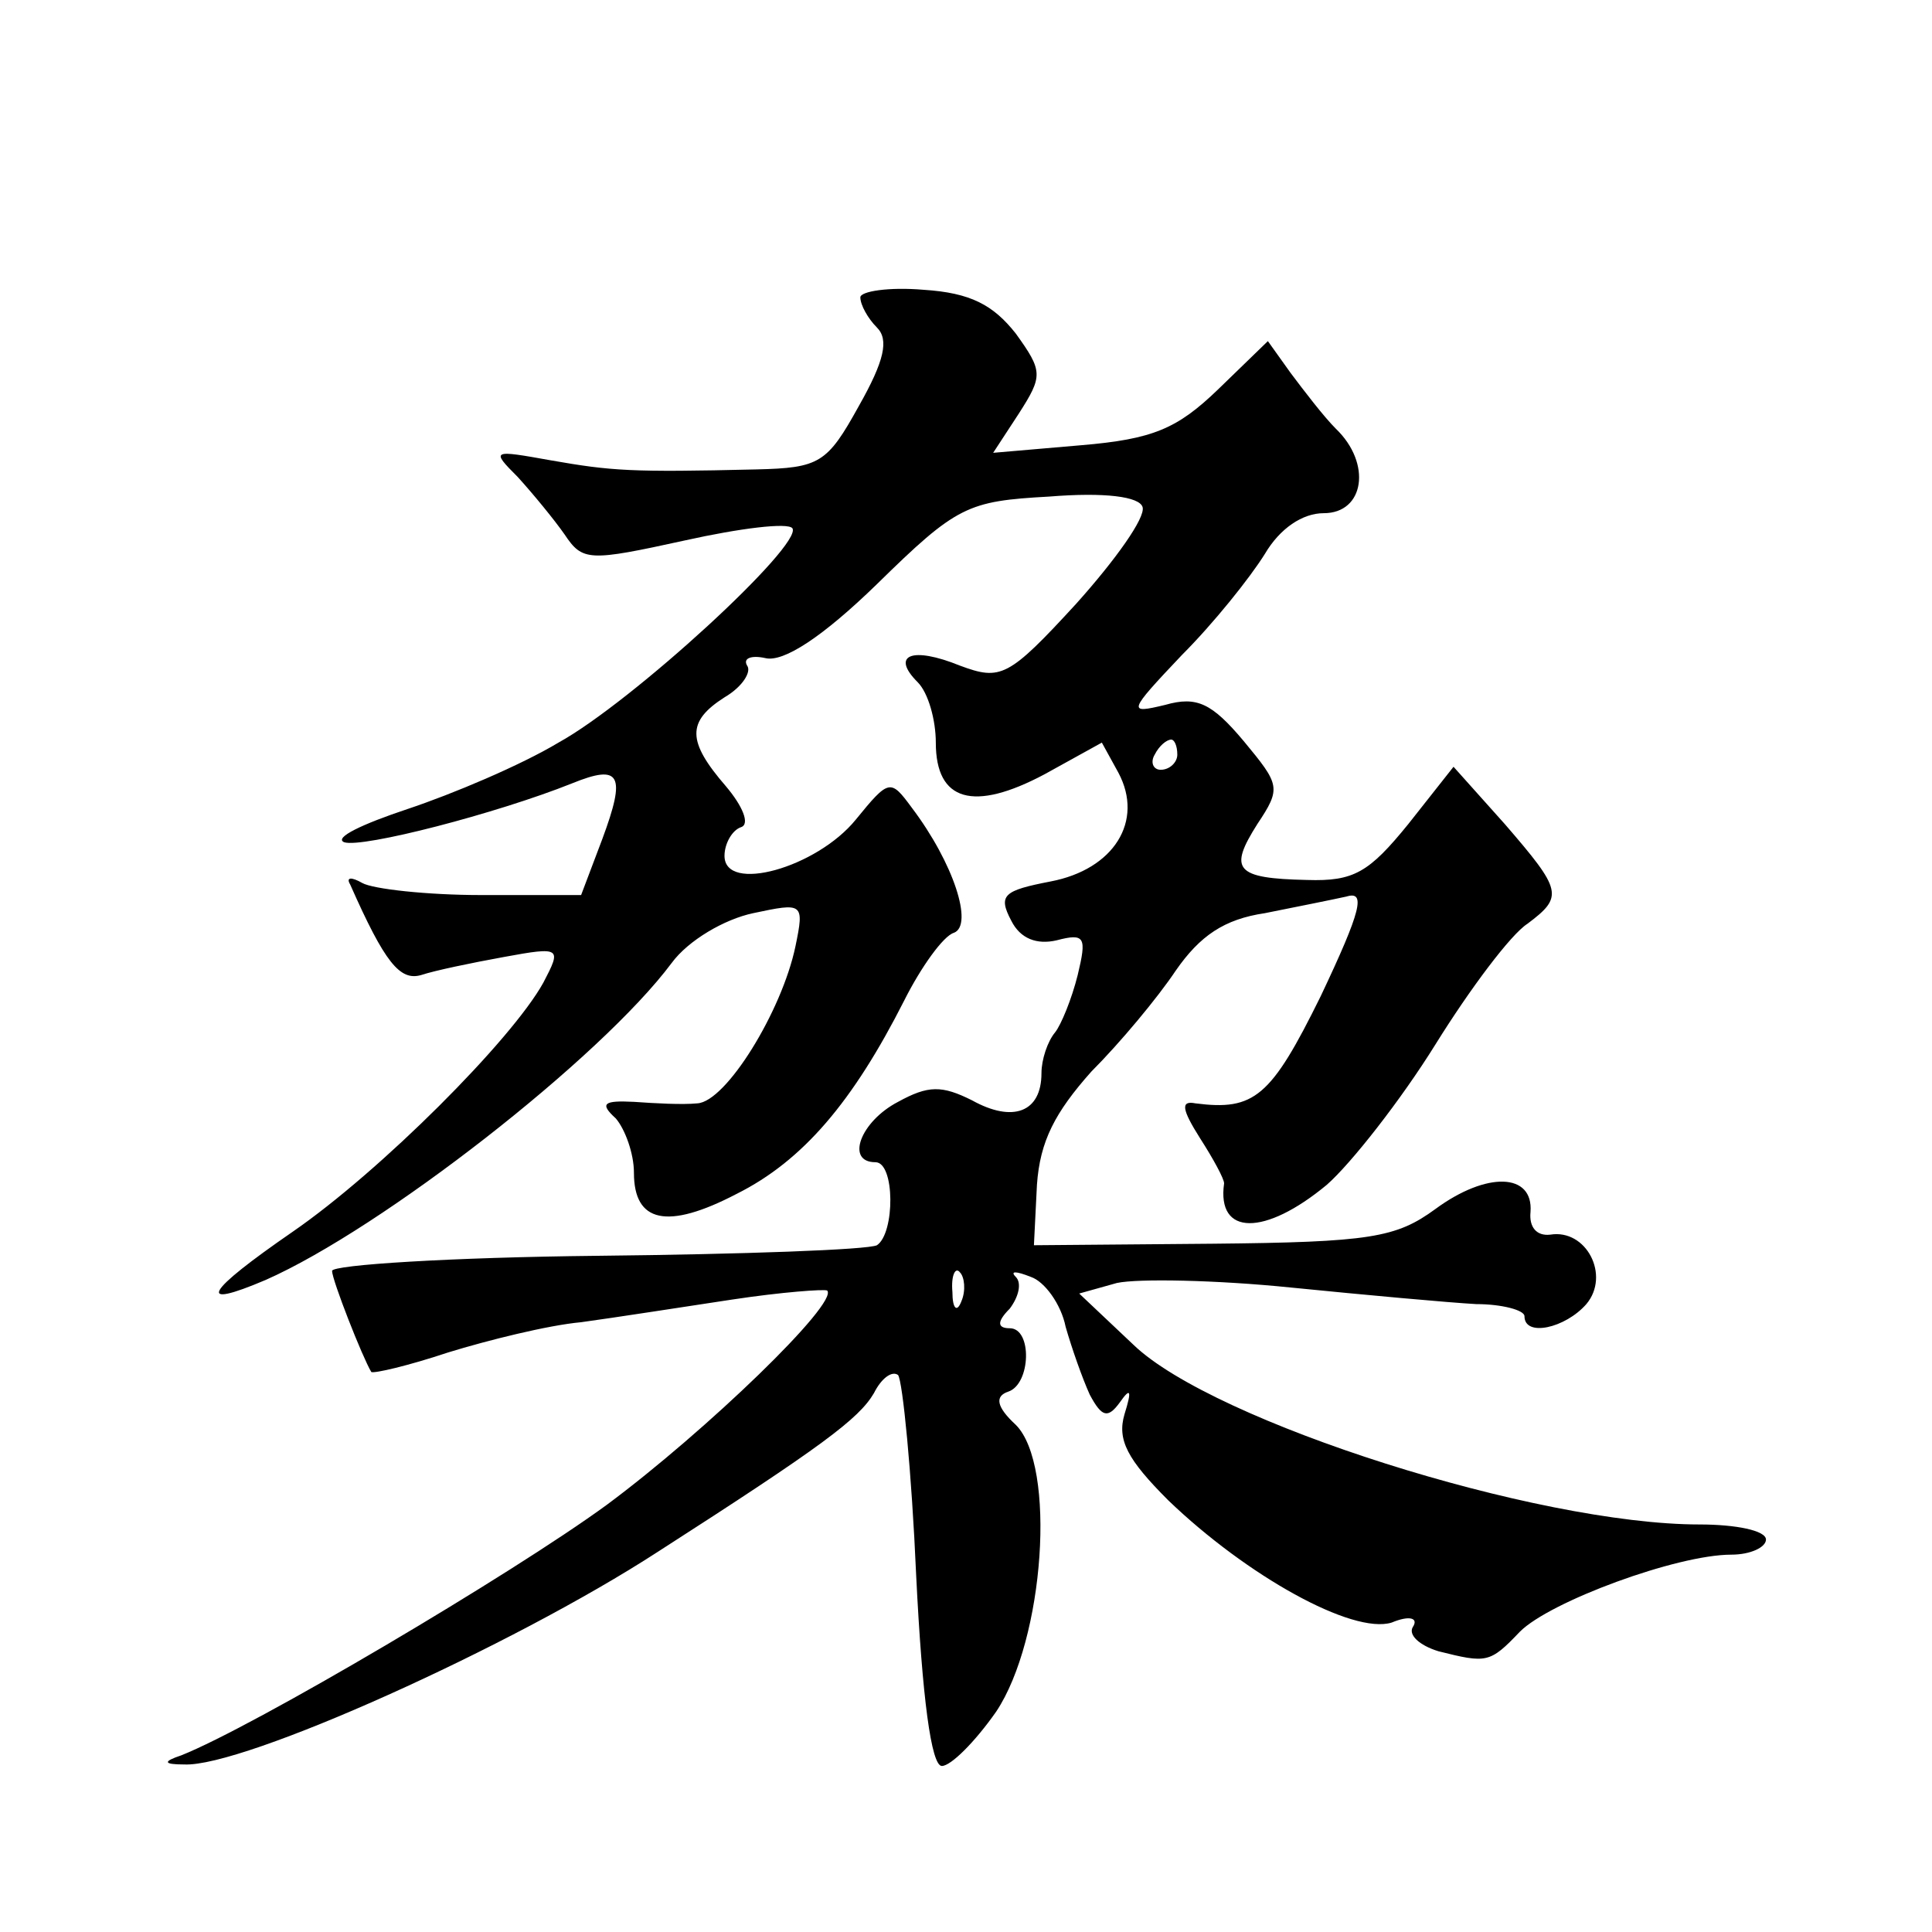
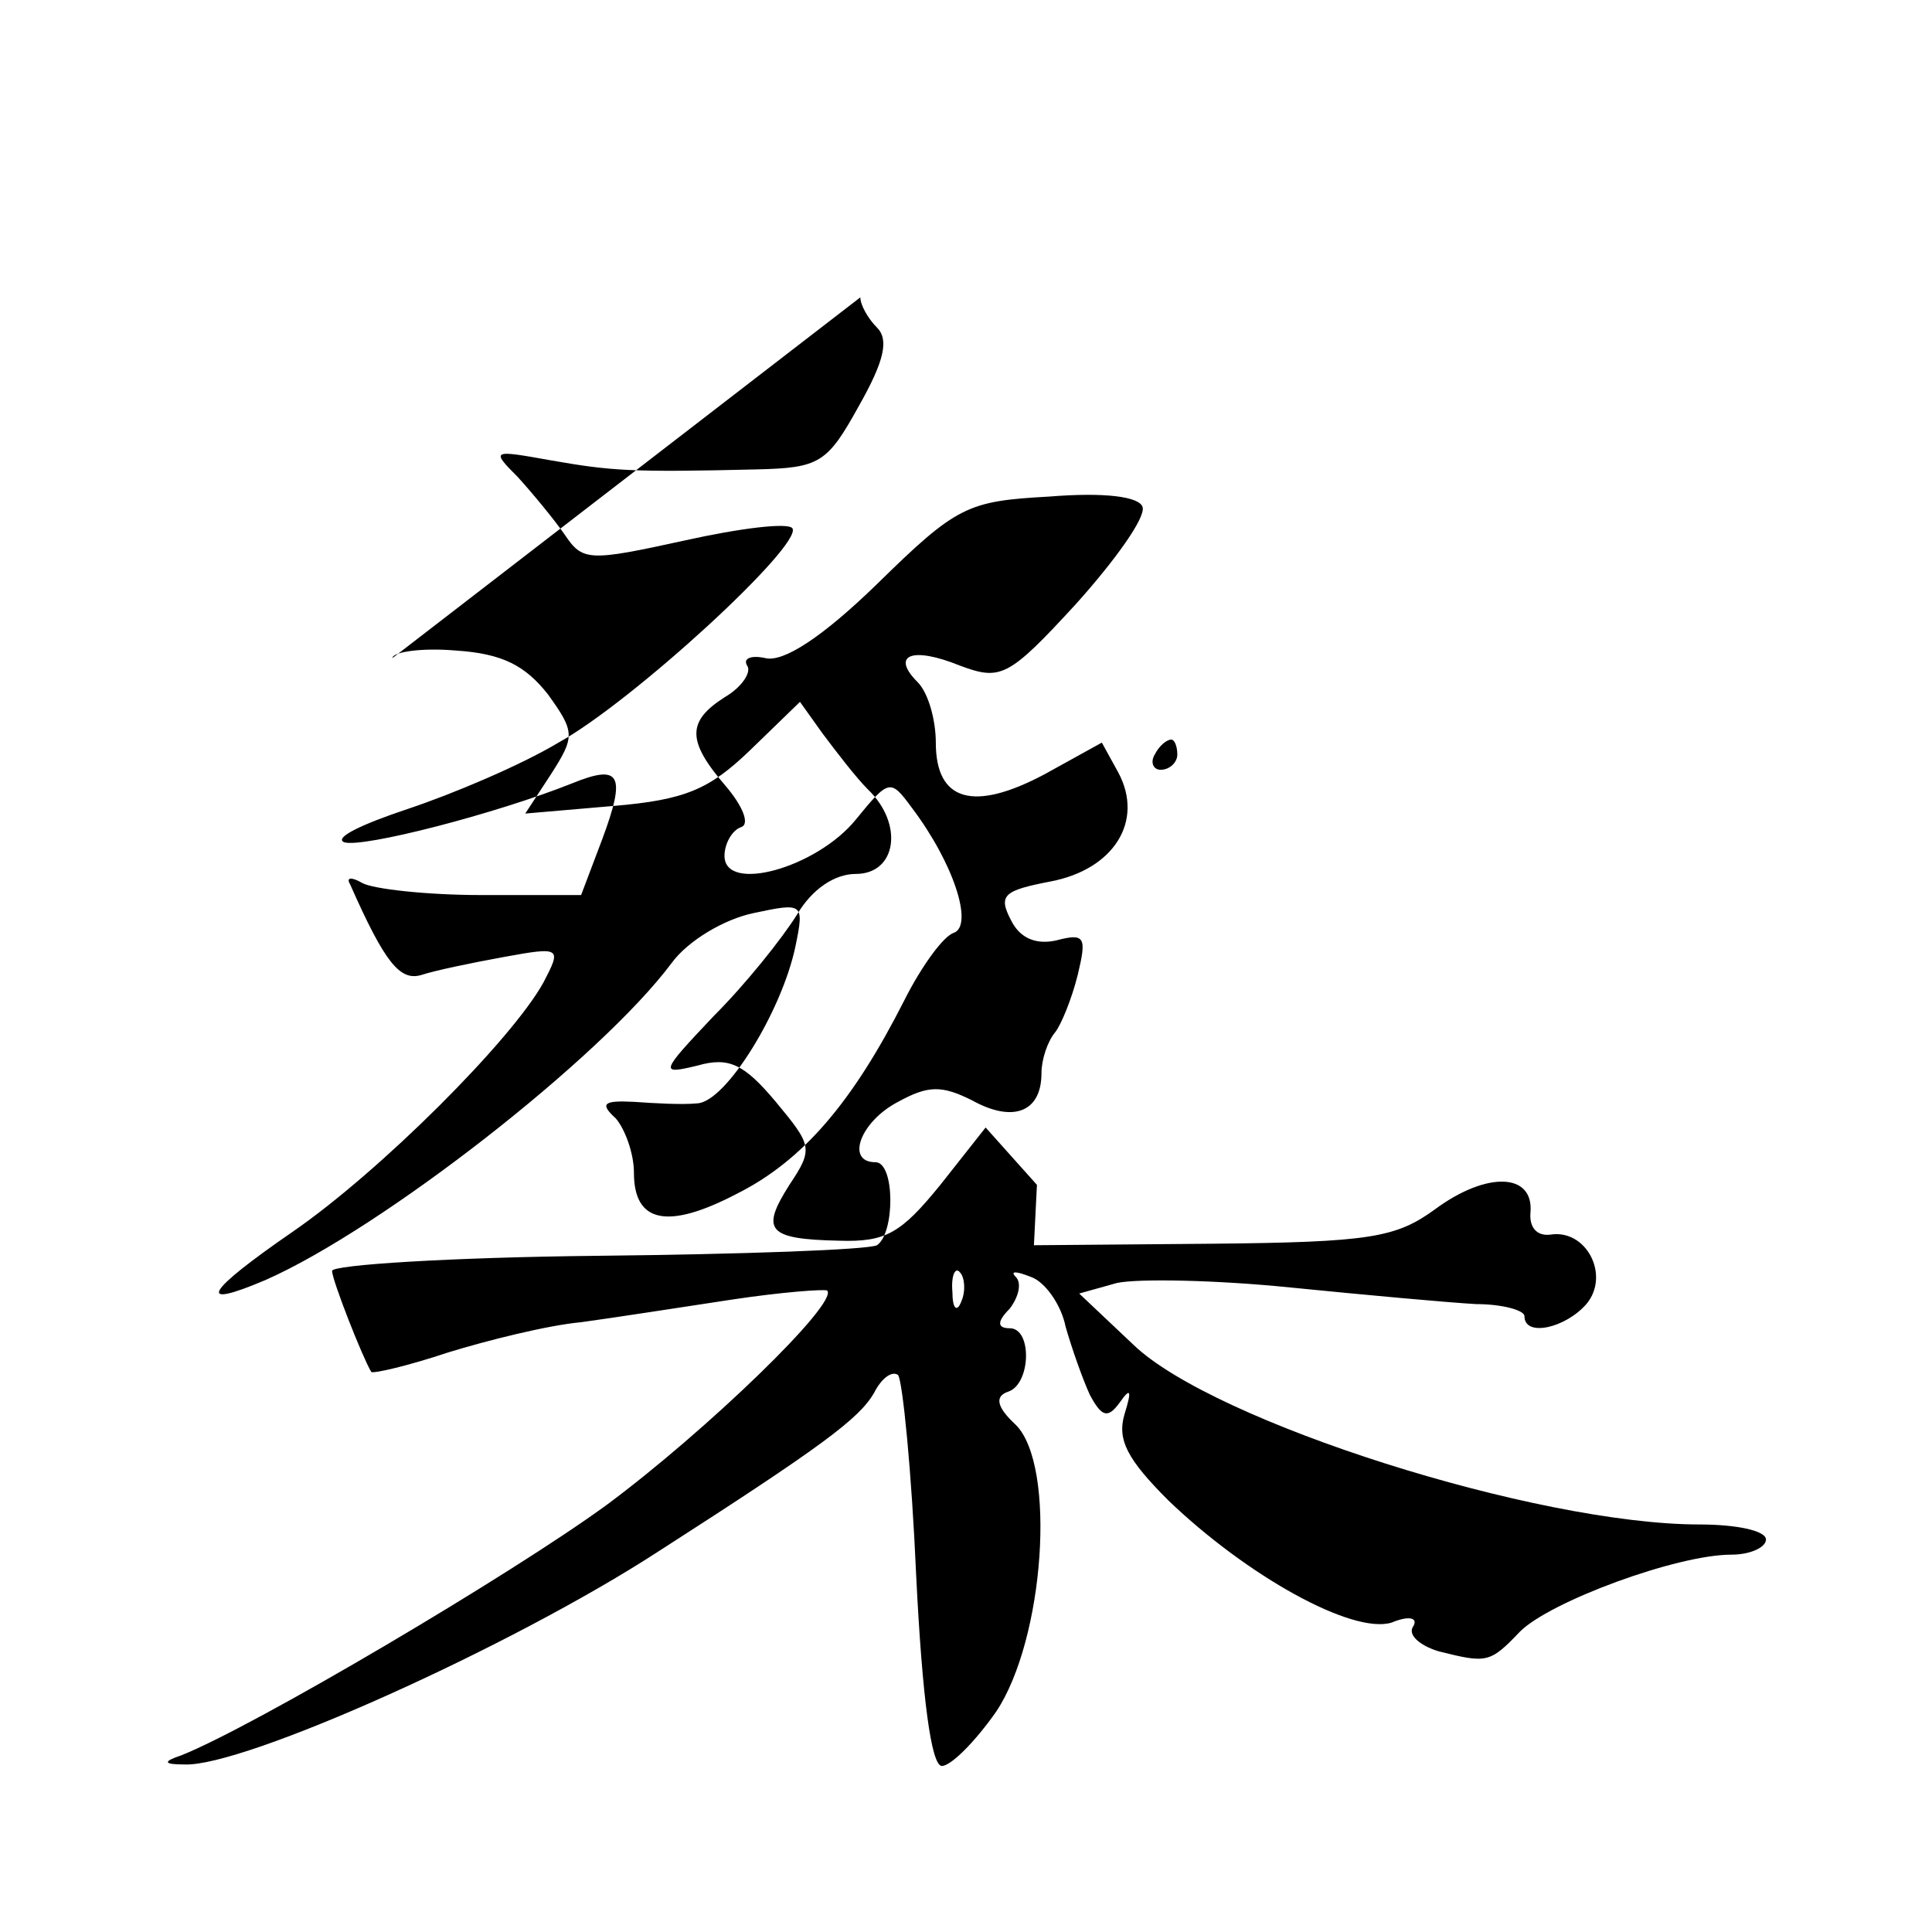
<svg xmlns="http://www.w3.org/2000/svg" version="1.0" width="128pt" height="128pt" viewBox="0 0 128 128" preserveAspectRatio="xMidYMid meet">
  <g transform="translate(0,128) scale(0.1,-0.1)" fill="#0" stroke="none">
-     <path d="M570 1083 c0 -5 5 -14 11 -20 8 -8 5 -22 -12 -52 -21 -38 -26 -41 -68 -42 -83 -2 -96 -1 -136 6 -39 7 -40 7 -22 -11 10 -11 24 -28 31 -38 12 -18 16 -18 80 -4 36 8 68 12 71 8 7 -11 -106 -115 -155 -142 -25 -15 -70 -34 -100 -44 -30 -10 -49 -19 -42 -22 12 -4 101 19 151 39 32 13 36 6 20 -37 l-14 -37 -66 0 c-36 0 -72 4 -79 8 -7 4 -11 4 -8 -1 23 -52 33 -64 47 -60 9 3 33 8 55 12 38 7 38 6 26 -17 -21 -38 -108 -125 -166 -165 -58 -40 -65 -52 -18 -32 77 34 222 147 269 210 11 15 35 29 54 33 33 7 34 7 28 -22 -9 -43 -46 -103 -65 -104 -10 -1 -28 0 -42 1 -20 1 -23 -1 -12 -11 6 -7 12 -23 12 -36 0 -33 22 -38 68 -14 44 22 77 61 111 128 11 22 26 43 33 45 13 5 0 46 -28 83 -14 19 -15 19 -37 -8 -26 -32 -87 -49 -87 -24 0 8 5 17 11 19 6 2 1 14 -10 27 -26 30 -26 43 -1 59 12 7 18 17 15 21 -3 5 3 7 12 5 12 -3 38 14 74 49 53 52 60 55 114 58 37 3 60 0 62 -7 2 -7 -18 -35 -44 -64 -45 -49 -50 -51 -77 -41 -32 13 -46 7 -28 -11 7 -7 12 -25 12 -40 0 -39 25 -46 72 -21 l38 21 11 -20 c17 -32 -3 -64 -45 -72 -31 -6 -35 -9 -26 -26 6 -12 17 -16 30 -13 19 5 20 2 14 -23 -4 -16 -11 -33 -15 -38 -5 -6 -9 -18 -9 -27 0 -26 -19 -33 -46 -18 -20 10 -29 10 -49 -1 -25 -13 -35 -40 -15 -40 13 0 13 -47 1 -55 -6 -3 -89 -6 -185 -7 -97 -1 -176 -6 -176 -10 0 -6 20 -57 26 -67 2 -1 24 4 51 13 26 8 66 18 88 20 22 3 67 10 100 15 33 5 61 7 63 6 8 -8 -80 -93 -146 -142 -63 -46 -234 -147 -282 -166 -12 -4 -12 -6 2 -6 39 -2 217 78 314 141 109 70 133 88 143 105 5 10 12 15 16 12 3 -4 9 -64 12 -133 4 -81 10 -126 17 -126 6 0 22 16 36 36 32 48 40 163 13 190 -13 12 -14 19 -5 22 15 5 16 42 1 42 -8 0 -9 4 0 13 6 8 8 17 4 21 -4 4 0 4 10 0 9 -3 20 -18 23 -33 4 -14 11 -34 16 -45 8 -15 12 -16 20 -5 7 10 8 8 3 -8 -5 -17 2 -30 29 -57 52 -50 122 -89 148 -81 12 5 18 3 14 -3 -3 -5 4 -12 17 -16 32 -8 34 -8 54 13 20 20 104 51 140 51 13 0 23 5 23 10 0 6 -20 10 -44 10 -108 0 -322 68 -375 119 l-36 34 25 7 c14 3 66 2 115 -3 50 -5 105 -10 123 -11 17 0 32 -4 32 -8 0 -14 27 -8 41 8 16 19 0 50 -24 46 -9 -1 -14 5 -13 15 2 26 -29 27 -63 2 -26 -19 -43 -22 -148 -23 l-118 -1 2 40 c2 29 12 48 36 75 19 19 44 49 56 67 16 23 32 34 59 38 20 4 45 9 54 11 13 4 10 -9 -17 -66 -33 -67 -44 -76 -83 -71 -10 2 -9 -4 3 -23 9 -14 16 -27 16 -30 -5 -35 27 -35 68 -1 16 14 49 56 72 93 23 37 50 73 61 80 24 18 23 22 -15 66 l-34 38 -30 -38 c-26 -32 -36 -38 -67 -37 -48 1 -52 7 -33 37 16 24 15 26 -9 55 -21 25 -31 30 -52 24 -25 -6 -25 -5 11 33 21 21 45 51 55 67 10 17 25 27 39 27 27 0 32 33 8 56 -8 8 -21 25 -30 37 l-15 21 -33 -32 c-27 -26 -43 -33 -91 -37 l-58 -5 17 26 c16 25 16 28 -2 53 -15 19 -30 27 -61 29 -23 2 -42 -1 -42 -5z m210 -303 c0 -5 -5 -10 -11 -10 -5 0 -7 5 -4 10 3 6 8 10 11 10 2 0 4 -4 4 -10z m-143 -362 c-3 -8 -6 -5 -6 6 -1 11 2 17 5 13 3 -3 4 -12 1 -19z" />
+     <path d="M570 1083 c0 -5 5 -14 11 -20 8 -8 5 -22 -12 -52 -21 -38 -26 -41 -68 -42 -83 -2 -96 -1 -136 6 -39 7 -40 7 -22 -11 10 -11 24 -28 31 -38 12 -18 16 -18 80 -4 36 8 68 12 71 8 7 -11 -106 -115 -155 -142 -25 -15 -70 -34 -100 -44 -30 -10 -49 -19 -42 -22 12 -4 101 19 151 39 32 13 36 6 20 -37 l-14 -37 -66 0 c-36 0 -72 4 -79 8 -7 4 -11 4 -8 -1 23 -52 33 -64 47 -60 9 3 33 8 55 12 38 7 38 6 26 -17 -21 -38 -108 -125 -166 -165 -58 -40 -65 -52 -18 -32 77 34 222 147 269 210 11 15 35 29 54 33 33 7 34 7 28 -22 -9 -43 -46 -103 -65 -104 -10 -1 -28 0 -42 1 -20 1 -23 -1 -12 -11 6 -7 12 -23 12 -36 0 -33 22 -38 68 -14 44 22 77 61 111 128 11 22 26 43 33 45 13 5 0 46 -28 83 -14 19 -15 19 -37 -8 -26 -32 -87 -49 -87 -24 0 8 5 17 11 19 6 2 1 14 -10 27 -26 30 -26 43 -1 59 12 7 18 17 15 21 -3 5 3 7 12 5 12 -3 38 14 74 49 53 52 60 55 114 58 37 3 60 0 62 -7 2 -7 -18 -35 -44 -64 -45 -49 -50 -51 -77 -41 -32 13 -46 7 -28 -11 7 -7 12 -25 12 -40 0 -39 25 -46 72 -21 l38 21 11 -20 c17 -32 -3 -64 -45 -72 -31 -6 -35 -9 -26 -26 6 -12 17 -16 30 -13 19 5 20 2 14 -23 -4 -16 -11 -33 -15 -38 -5 -6 -9 -18 -9 -27 0 -26 -19 -33 -46 -18 -20 10 -29 10 -49 -1 -25 -13 -35 -40 -15 -40 13 0 13 -47 1 -55 -6 -3 -89 -6 -185 -7 -97 -1 -176 -6 -176 -10 0 -6 20 -57 26 -67 2 -1 24 4 51 13 26 8 66 18 88 20 22 3 67 10 100 15 33 5 61 7 63 6 8 -8 -80 -93 -146 -142 -63 -46 -234 -147 -282 -166 -12 -4 -12 -6 2 -6 39 -2 217 78 314 141 109 70 133 88 143 105 5 10 12 15 16 12 3 -4 9 -64 12 -133 4 -81 10 -126 17 -126 6 0 22 16 36 36 32 48 40 163 13 190 -13 12 -14 19 -5 22 15 5 16 42 1 42 -8 0 -9 4 0 13 6 8 8 17 4 21 -4 4 0 4 10 0 9 -3 20 -18 23 -33 4 -14 11 -34 16 -45 8 -15 12 -16 20 -5 7 10 8 8 3 -8 -5 -17 2 -30 29 -57 52 -50 122 -89 148 -81 12 5 18 3 14 -3 -3 -5 4 -12 17 -16 32 -8 34 -8 54 13 20 20 104 51 140 51 13 0 23 5 23 10 0 6 -20 10 -44 10 -108 0 -322 68 -375 119 l-36 34 25 7 c14 3 66 2 115 -3 50 -5 105 -10 123 -11 17 0 32 -4 32 -8 0 -14 27 -8 41 8 16 19 0 50 -24 46 -9 -1 -14 5 -13 15 2 26 -29 27 -63 2 -26 -19 -43 -22 -148 -23 l-118 -1 2 40 l-34 38 -30 -38 c-26 -32 -36 -38 -67 -37 -48 1 -52 7 -33 37 16 24 15 26 -9 55 -21 25 -31 30 -52 24 -25 -6 -25 -5 11 33 21 21 45 51 55 67 10 17 25 27 39 27 27 0 32 33 8 56 -8 8 -21 25 -30 37 l-15 21 -33 -32 c-27 -26 -43 -33 -91 -37 l-58 -5 17 26 c16 25 16 28 -2 53 -15 19 -30 27 -61 29 -23 2 -42 -1 -42 -5z m210 -303 c0 -5 -5 -10 -11 -10 -5 0 -7 5 -4 10 3 6 8 10 11 10 2 0 4 -4 4 -10z m-143 -362 c-3 -8 -6 -5 -6 6 -1 11 2 17 5 13 3 -3 4 -12 1 -19z" />
  </g>
</svg>